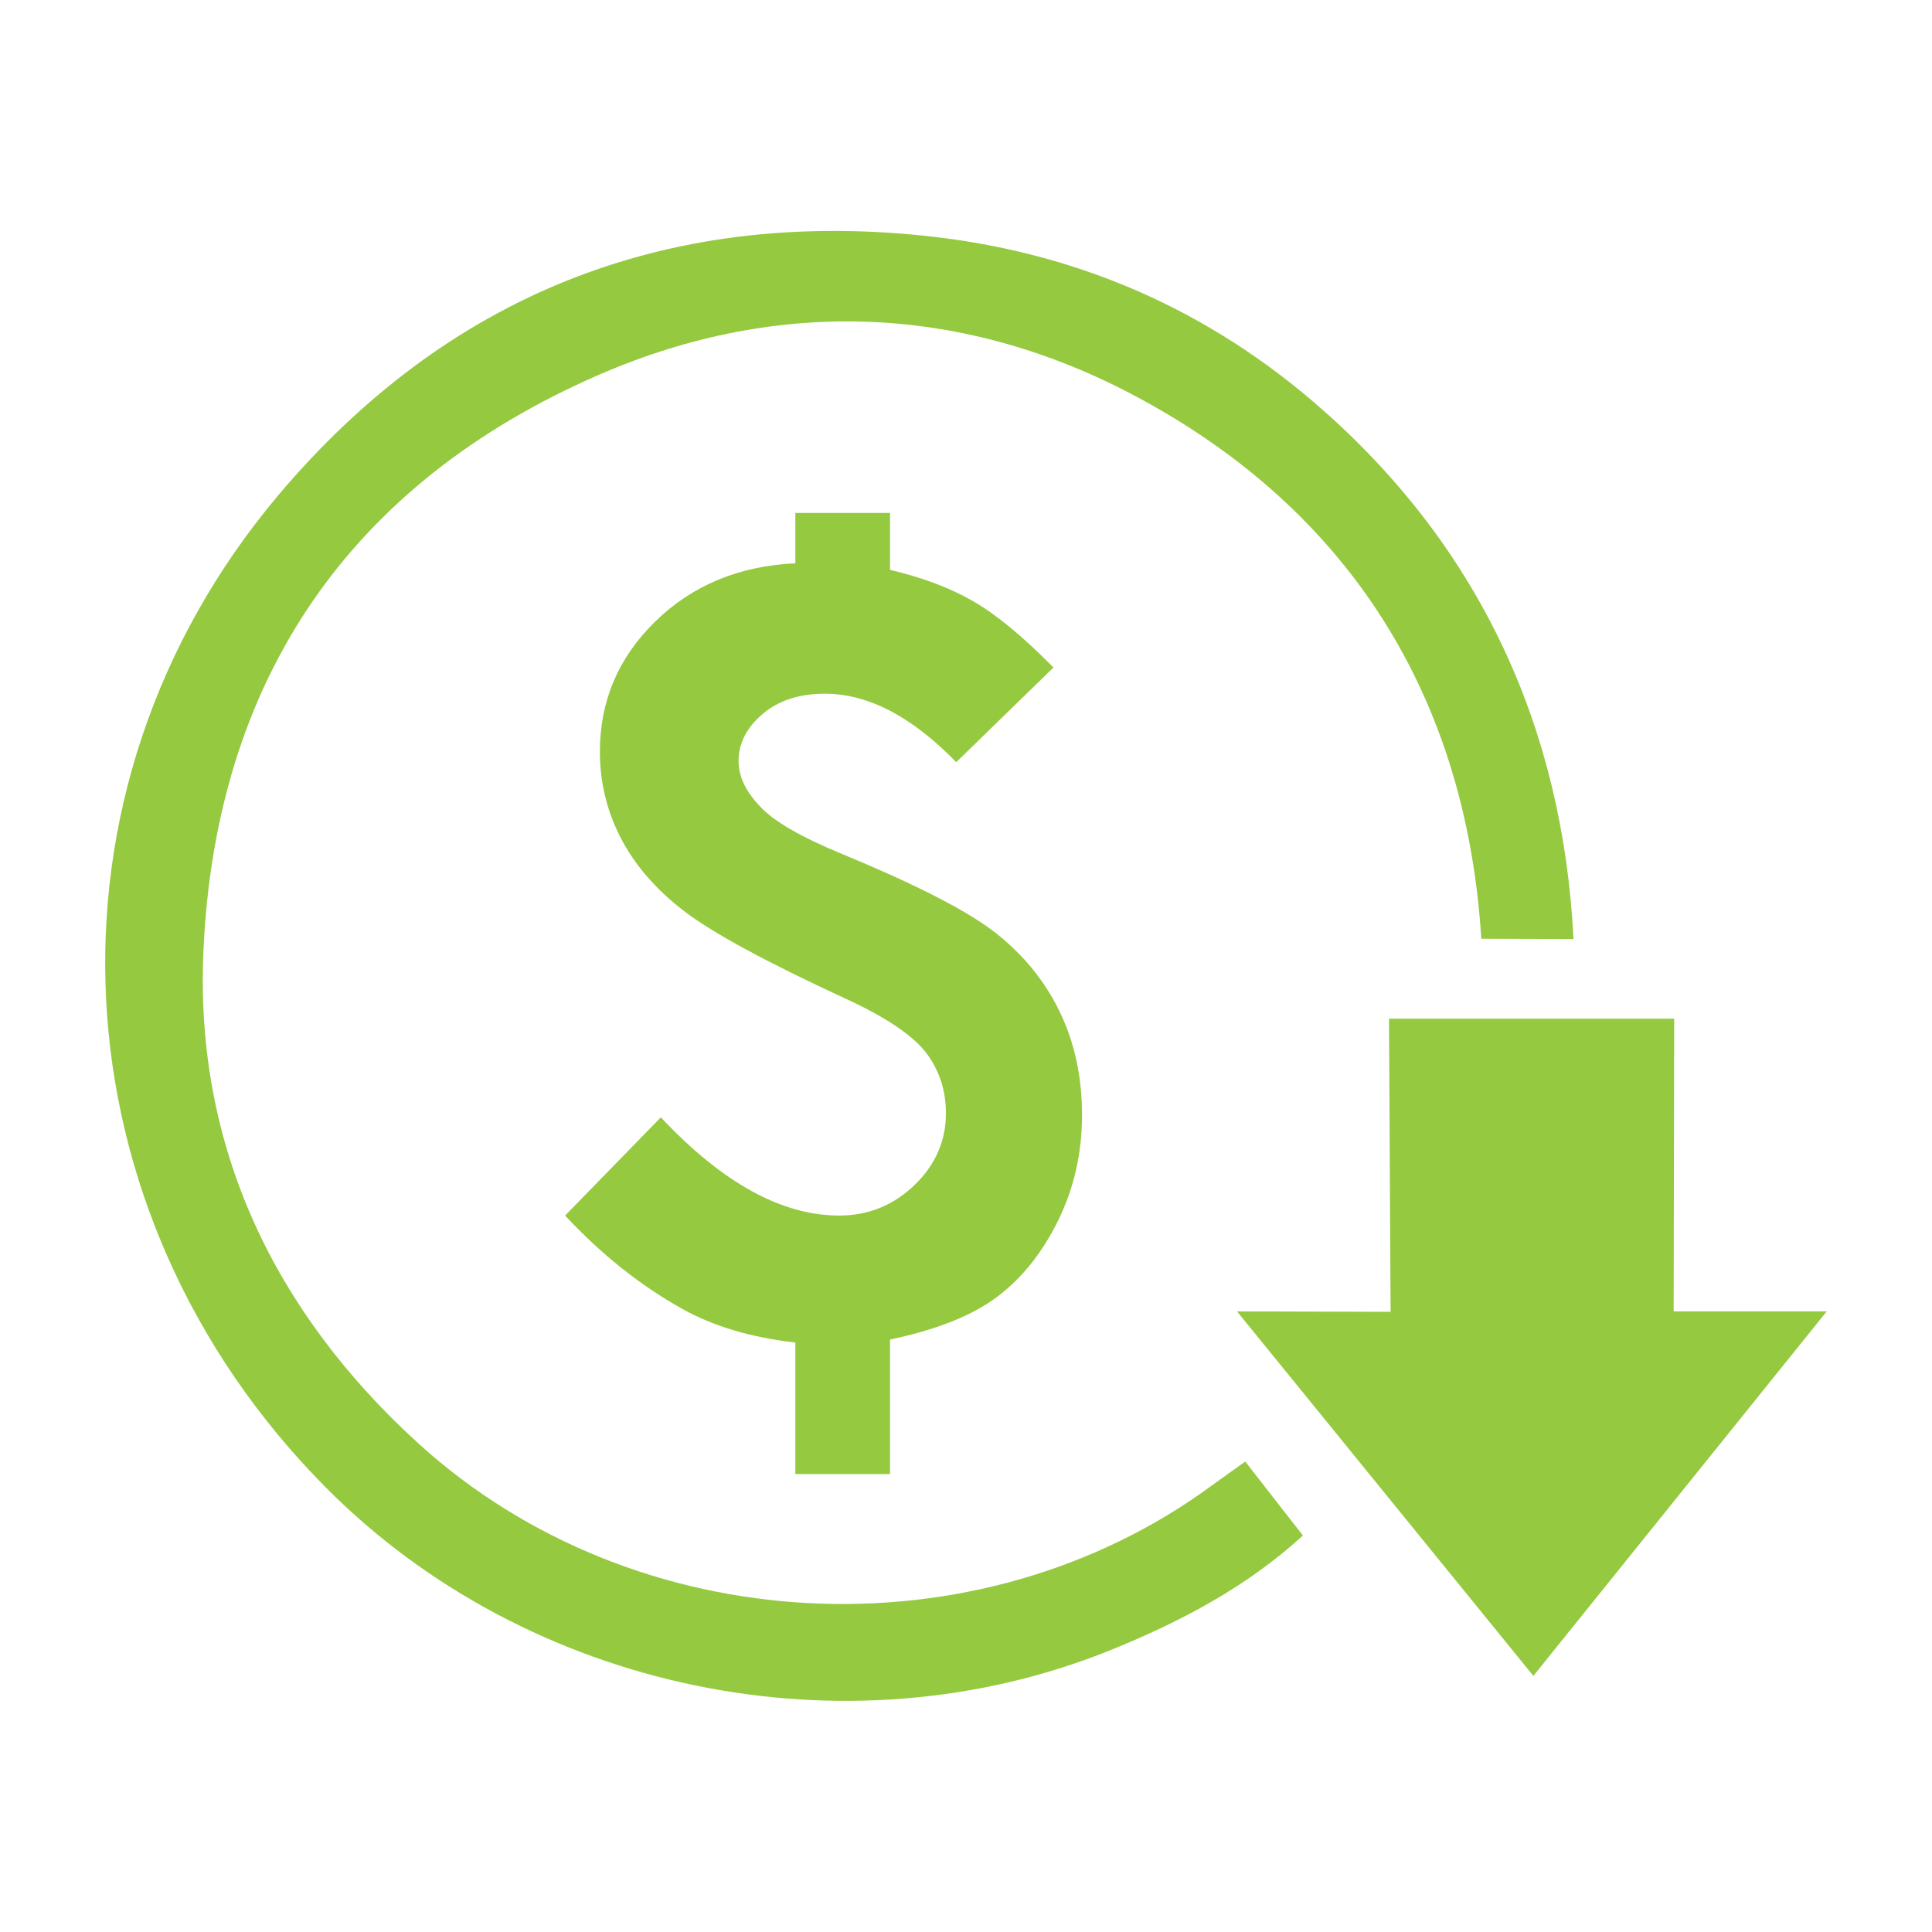
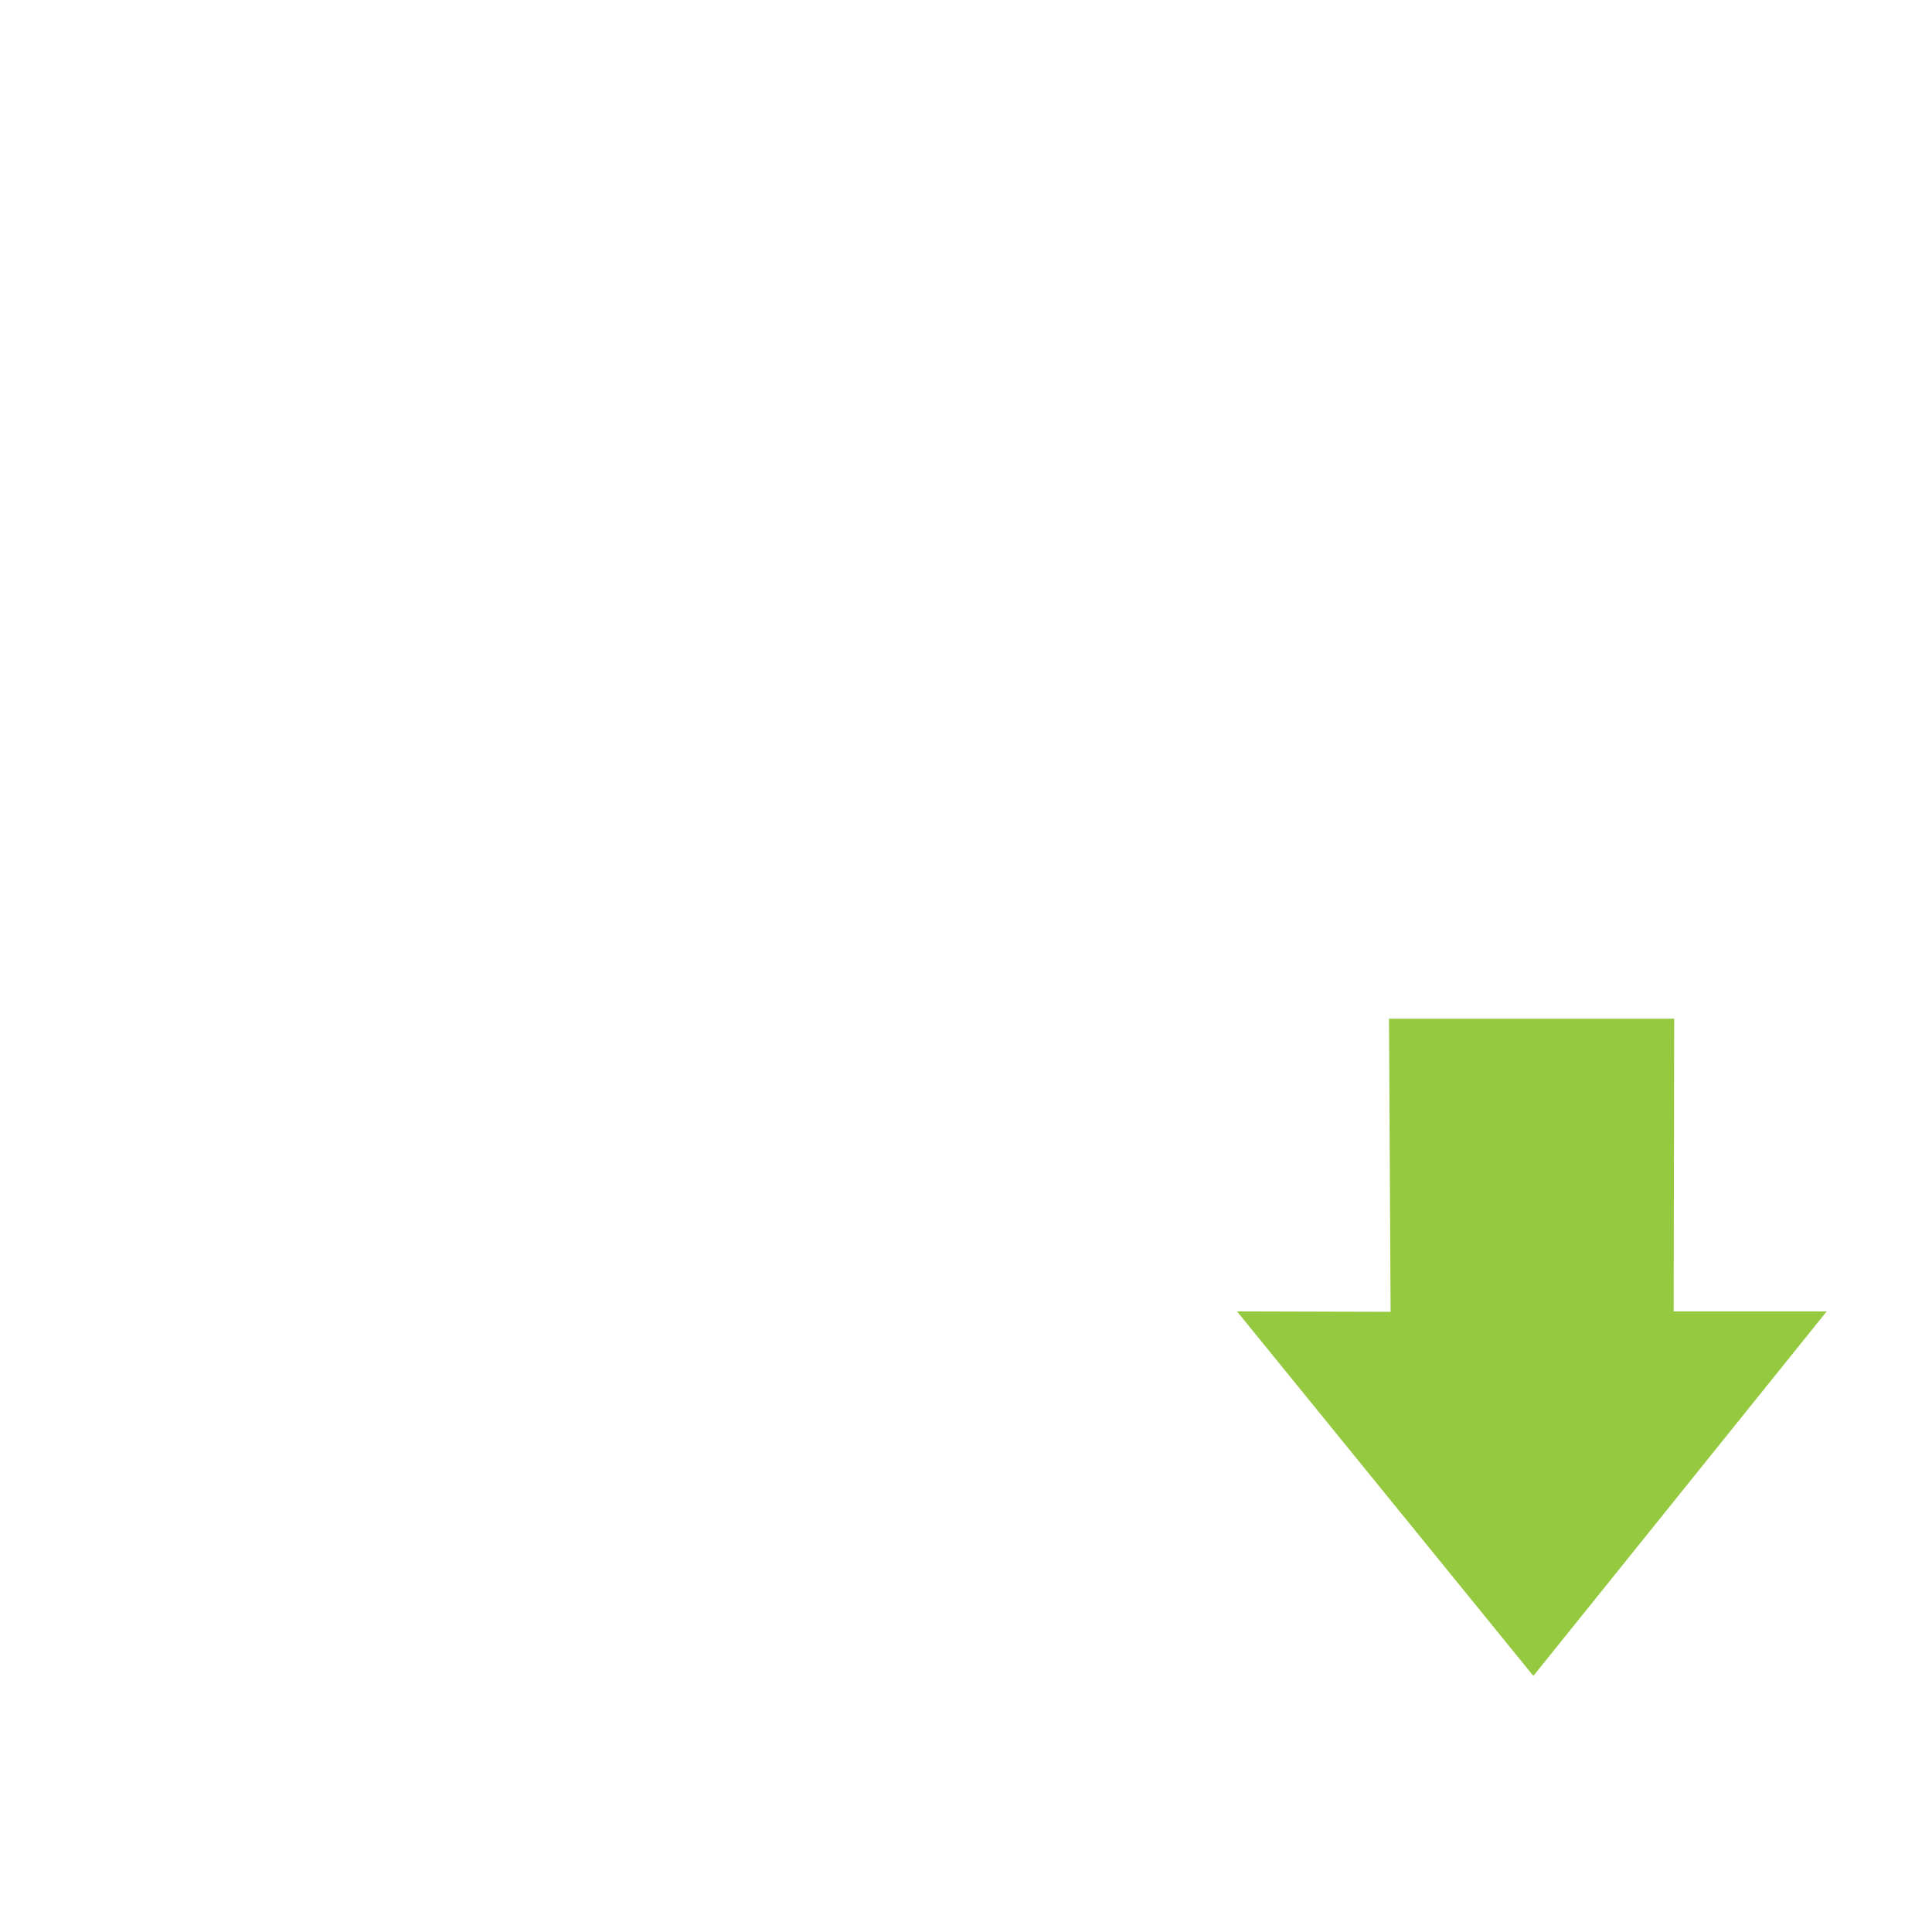
<svg xmlns="http://www.w3.org/2000/svg" version="1.1" id="Layer_1" x="0px" y="0px" viewBox="0 0 180 180" style="enable-background:new 0 0 180 180;" xml:space="preserve">
  <style type="text/css">
	.st0{fill:#95C93F;}
</style>
  <g>
    <g>
-       <path class="st0" d="M98.15,62.19l-9.06,8.82c-4.13-4.25-8.21-6.38-12.25-6.38c-2.38,0-4.31,0.63-5.8,1.9s-2.23,2.73-2.23,4.39    c0,1.41,0.66,2.8,1.97,4.18c1.28,1.41,3.88,2.91,7.79,4.51c6.95,2.88,11.7,5.33,14.27,7.37s4.54,4.47,5.91,7.32    s2.06,6.04,2.06,9.57c0,3.54-0.74,6.8-2.21,9.81c-1.47,3-3.36,5.38-5.68,7.13c-2.32,1.75-5.65,3.08-10,3.99v12.53h-8.82v-12.25    c-4.1-0.47-7.59-1.5-10.47-3.1c-3.94-2.19-7.6-5.1-10.98-8.73l8.92-9.15c5.73,6.1,11.26,9.15,16.61,9.15    c2.72,0,5.06-0.95,7.02-2.84c1.96-1.89,2.93-4.12,2.93-6.69c0-2.16-0.63-4.05-1.88-5.68c-1.28-1.63-3.75-3.28-7.41-4.97    c-7.45-3.44-12.48-6.17-15.11-8.19c-2.63-2.02-4.59-4.29-5.89-6.8s-1.95-5.2-1.95-8.05c0-4.72,1.72-8.77,5.16-12.13    c3.44-3.36,7.79-5.17,13.05-5.42v-4.69h8.82v5.3c3.03,0.72,5.61,1.69,7.72,2.91C92.78,57.22,95.28,59.28,98.15,62.19z" />
-     </g>
+       </g>
    <g>
      <g>
-         <path class="st0" d="M138.01,87.46C136.6,64.88,125.69,47.6,106,37.02c-15.93-8.56-33.26-9.46-50.18-2.11     C32.43,45.07,20.04,63.52,18.95,88.69c-0.79,18.09,6.55,33.52,20.03,45.79c20.17,18.36,52.06,20.02,73.98,3.88     c0.91-0.67,1.84-1.31,3.06-2.19c1.83,2.35,3.49,4.49,5.37,6.89c-5.22,4.78-11.37,8.02-17.86,10.65     c-24.68,10.01-54.32,3.86-73.15-15.1c-25.48-25.65-27.7-64.9-4.42-92.51C41.5,27.7,61.75,19.44,86.07,21.96     c14.21,1.47,26.68,6.92,37.29,16.34c14.6,12.95,22.25,29.6,23.24,49.19" />
-       </g>
+         </g>
      <polygon class="st0" points="115.25,122.18 142.86,156.14 170.19,122.18 155.93,122.18 155.98,94.91 129.41,94.91 129.56,122.22       " />
    </g>
  </g>
</svg>